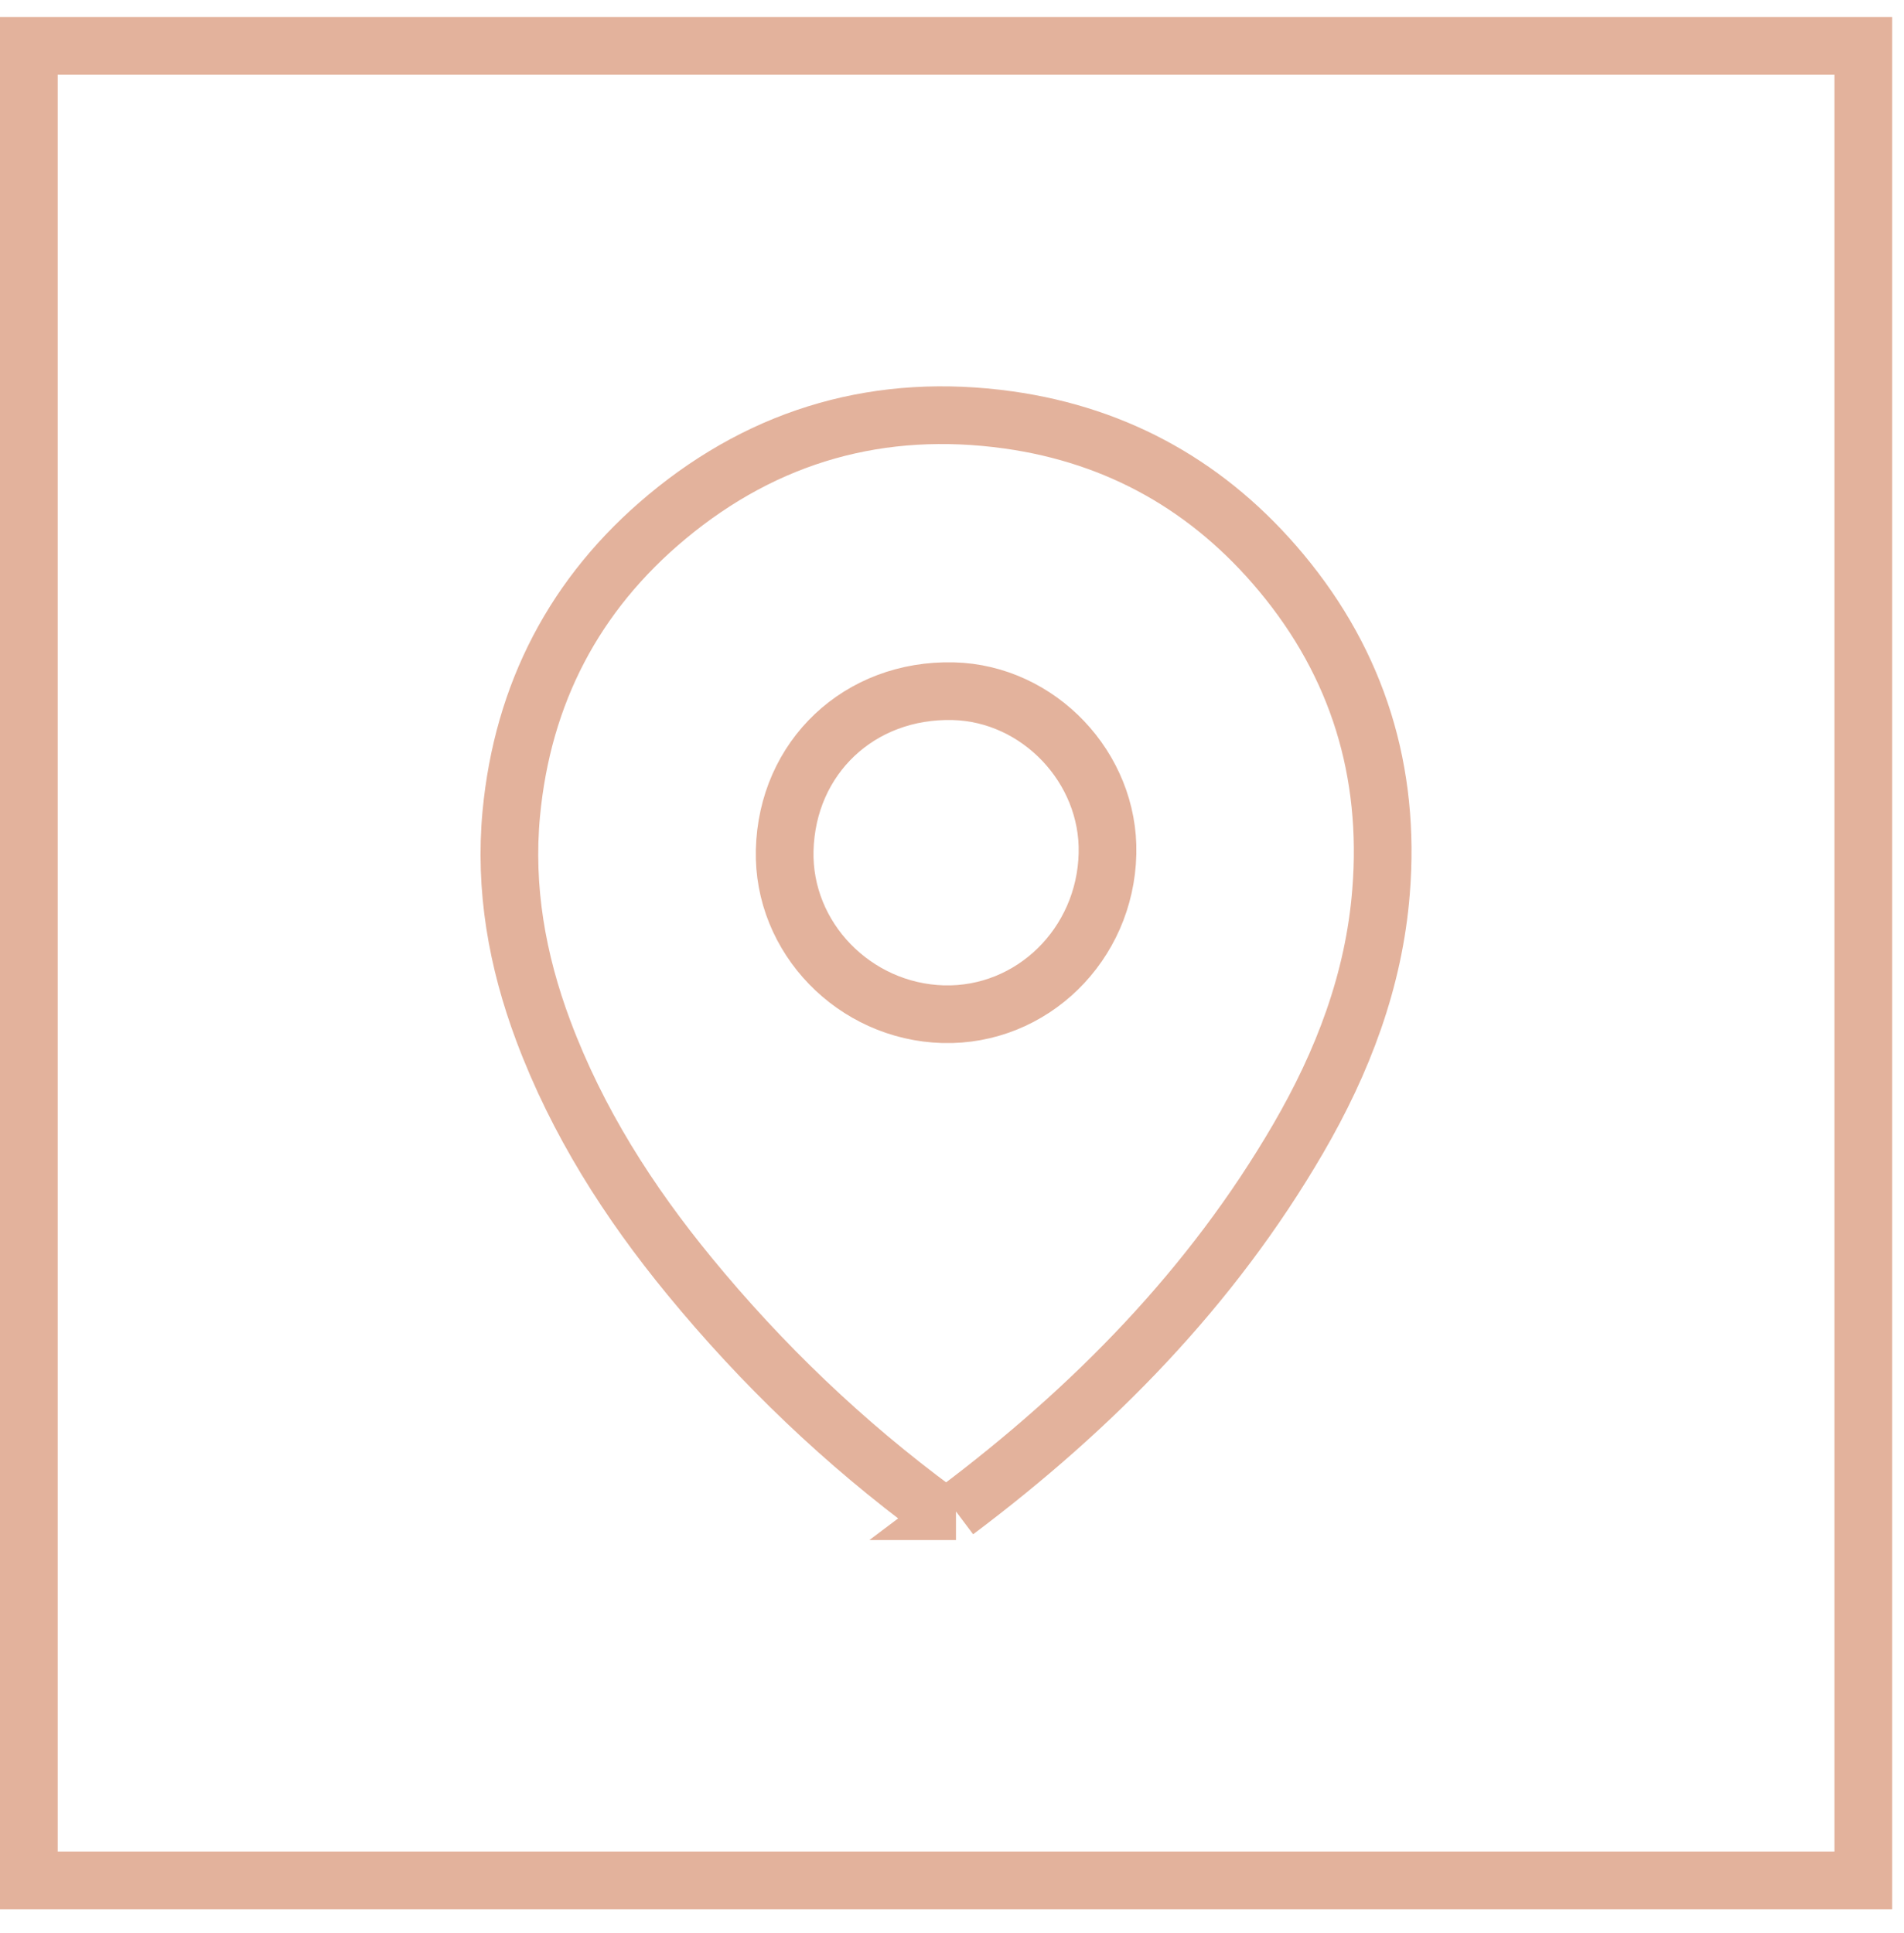
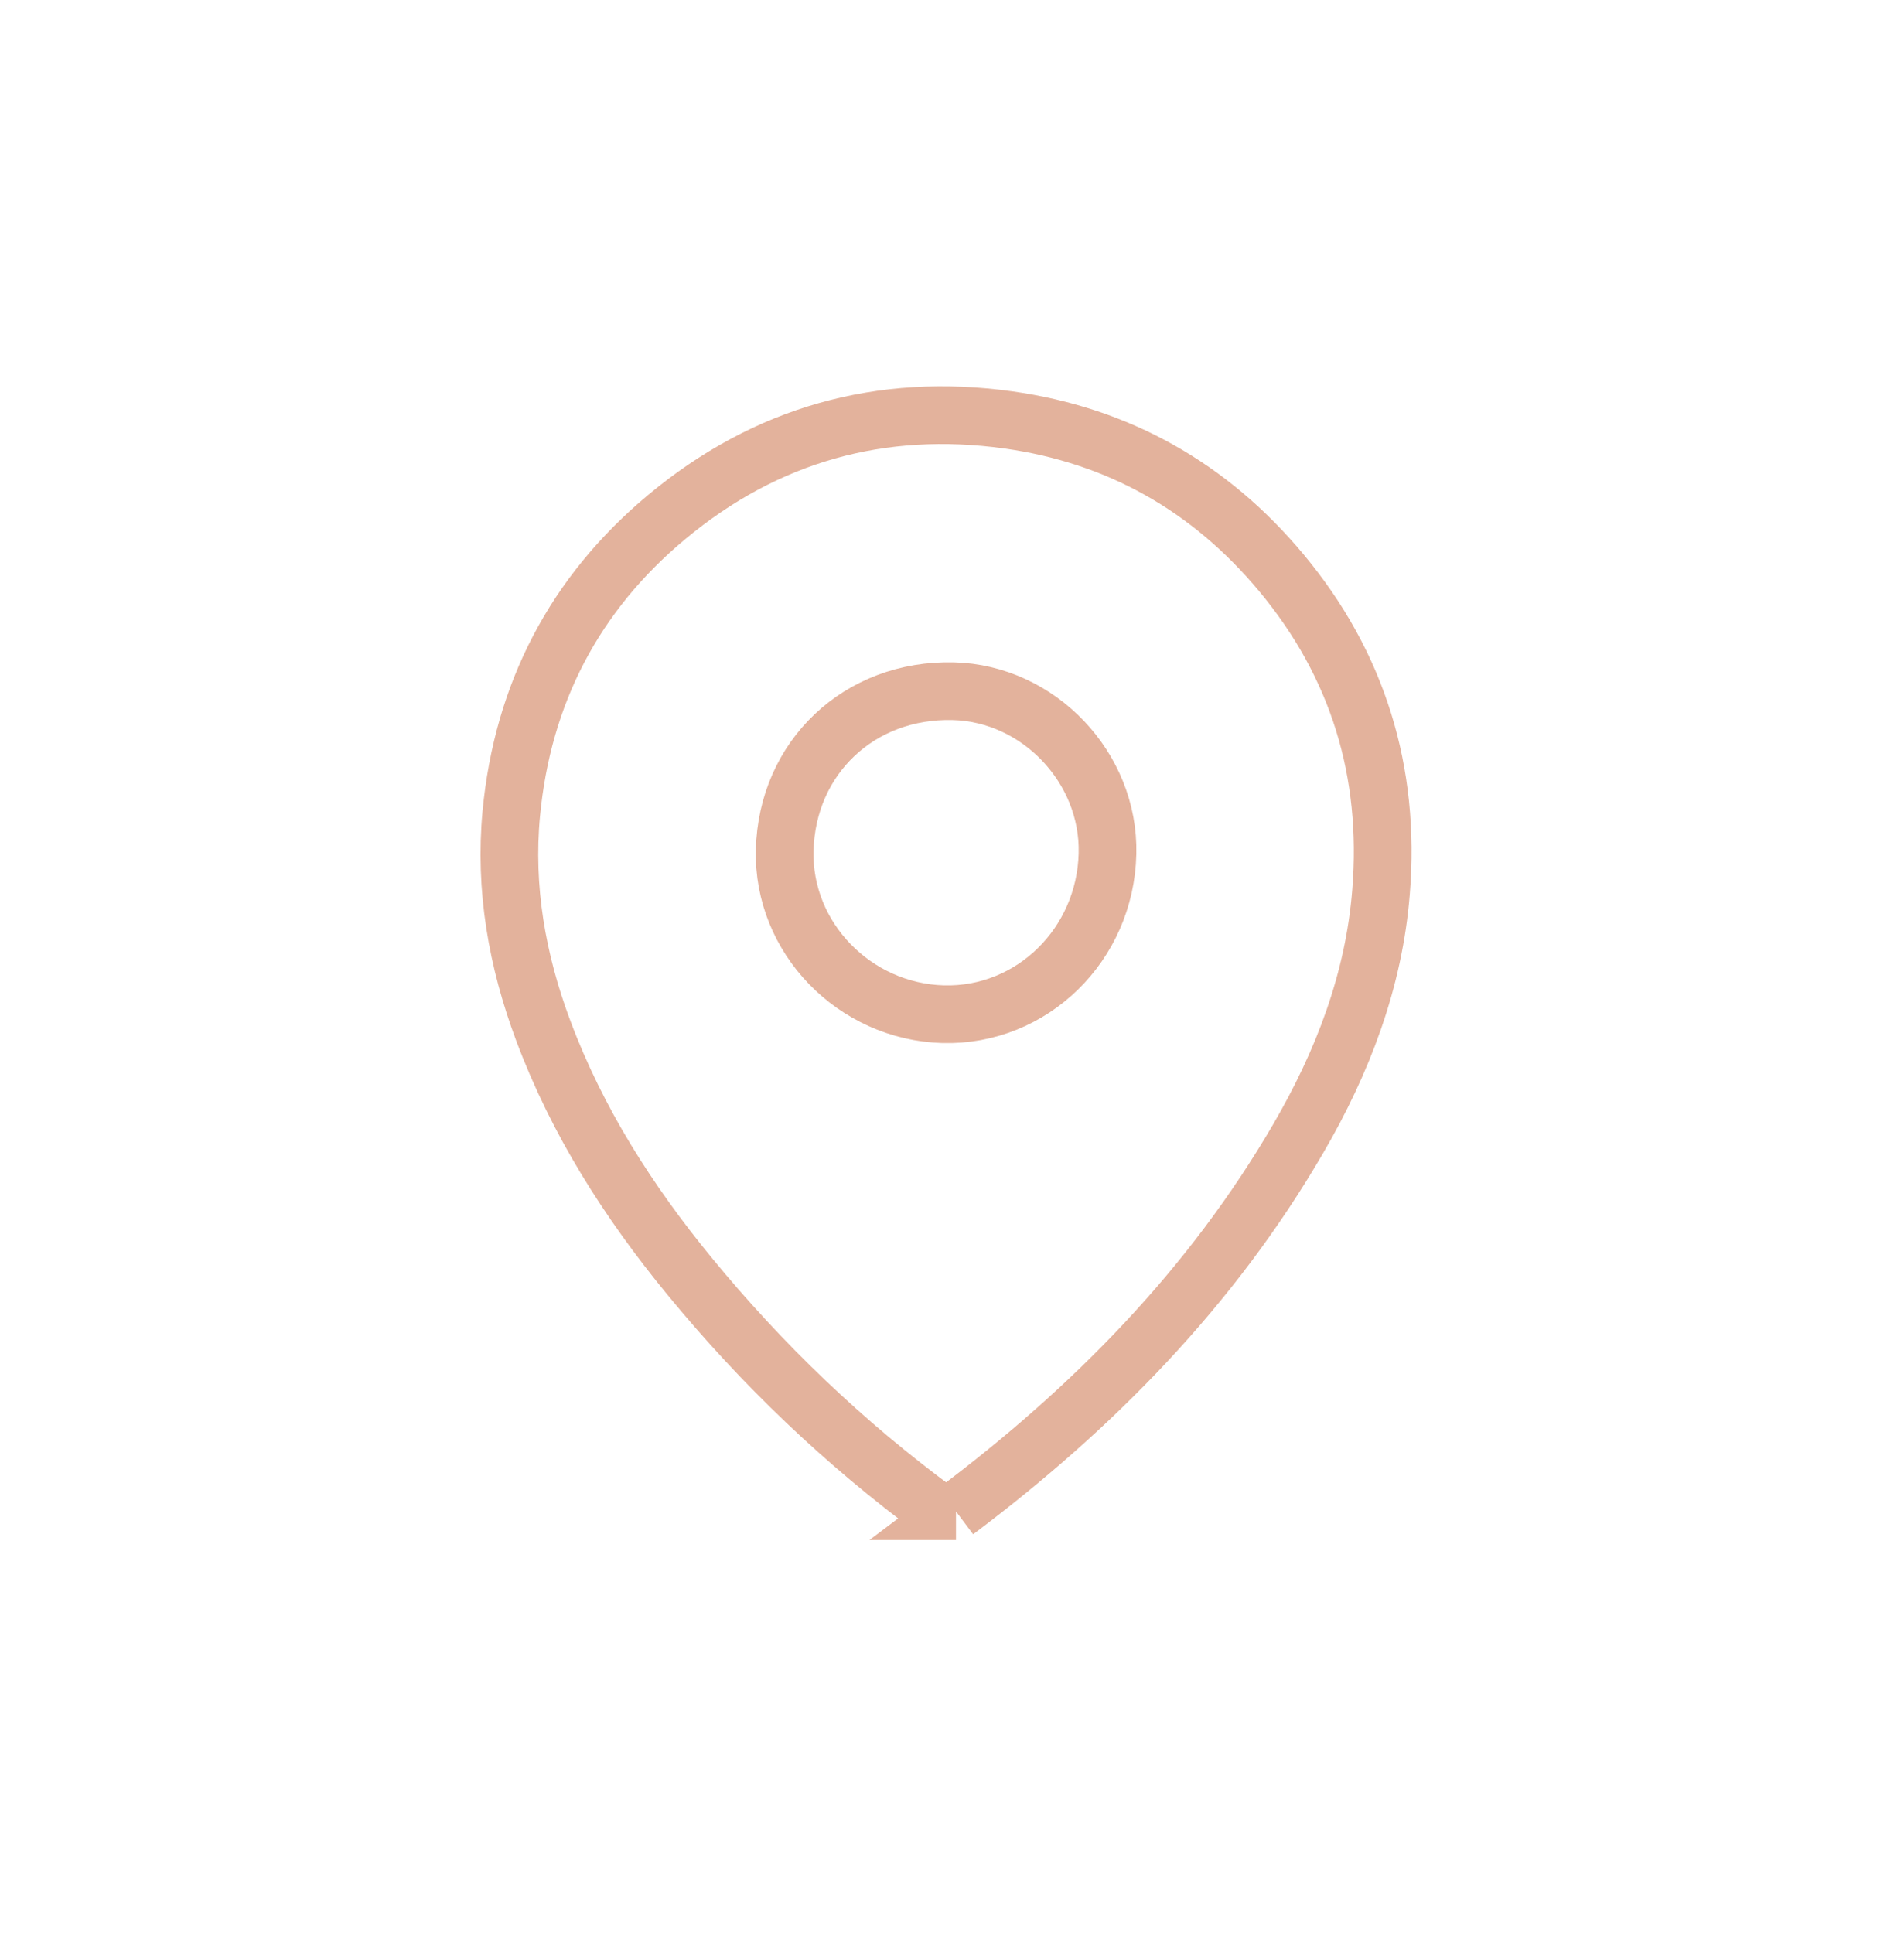
<svg xmlns="http://www.w3.org/2000/svg" width="66" height="67" viewBox="0 0 66 67" fill="none">
  <g id="Group">
-     <path id="Vector" d="M64.59 1.59H1V65.181H64.59V1.59Z" stroke="#E3B29C" stroke-width="2" stroke-miterlimit="10" />
    <g id="iOnkty.tif">
      <path id="Vector_2" d="M33.138 52.383H32.465C29.268 50.028 26.421 47.305 23.904 44.239C21.785 41.66 20.01 38.875 18.832 35.728C17.922 33.298 17.48 30.787 17.723 28.202C18.116 24.046 19.916 20.581 23.119 17.915C26.552 15.055 30.54 13.94 34.957 14.556C38.777 15.092 41.942 16.887 44.409 19.846C47.076 23.043 48.204 26.762 47.873 30.899C47.63 33.984 46.546 36.812 45.001 39.467C41.992 44.638 37.886 48.813 33.132 52.383H33.138ZM38.39 29.585C38.459 26.613 36.01 24.033 33.044 23.959C29.792 23.878 27.281 26.251 27.2 29.473C27.125 32.501 29.611 35.068 32.695 35.155C35.767 35.236 38.316 32.75 38.39 29.591V29.585Z" stroke="#E3B29C" stroke-width="2" stroke-miterlimit="10" />
    </g>
  </g>
</svg>